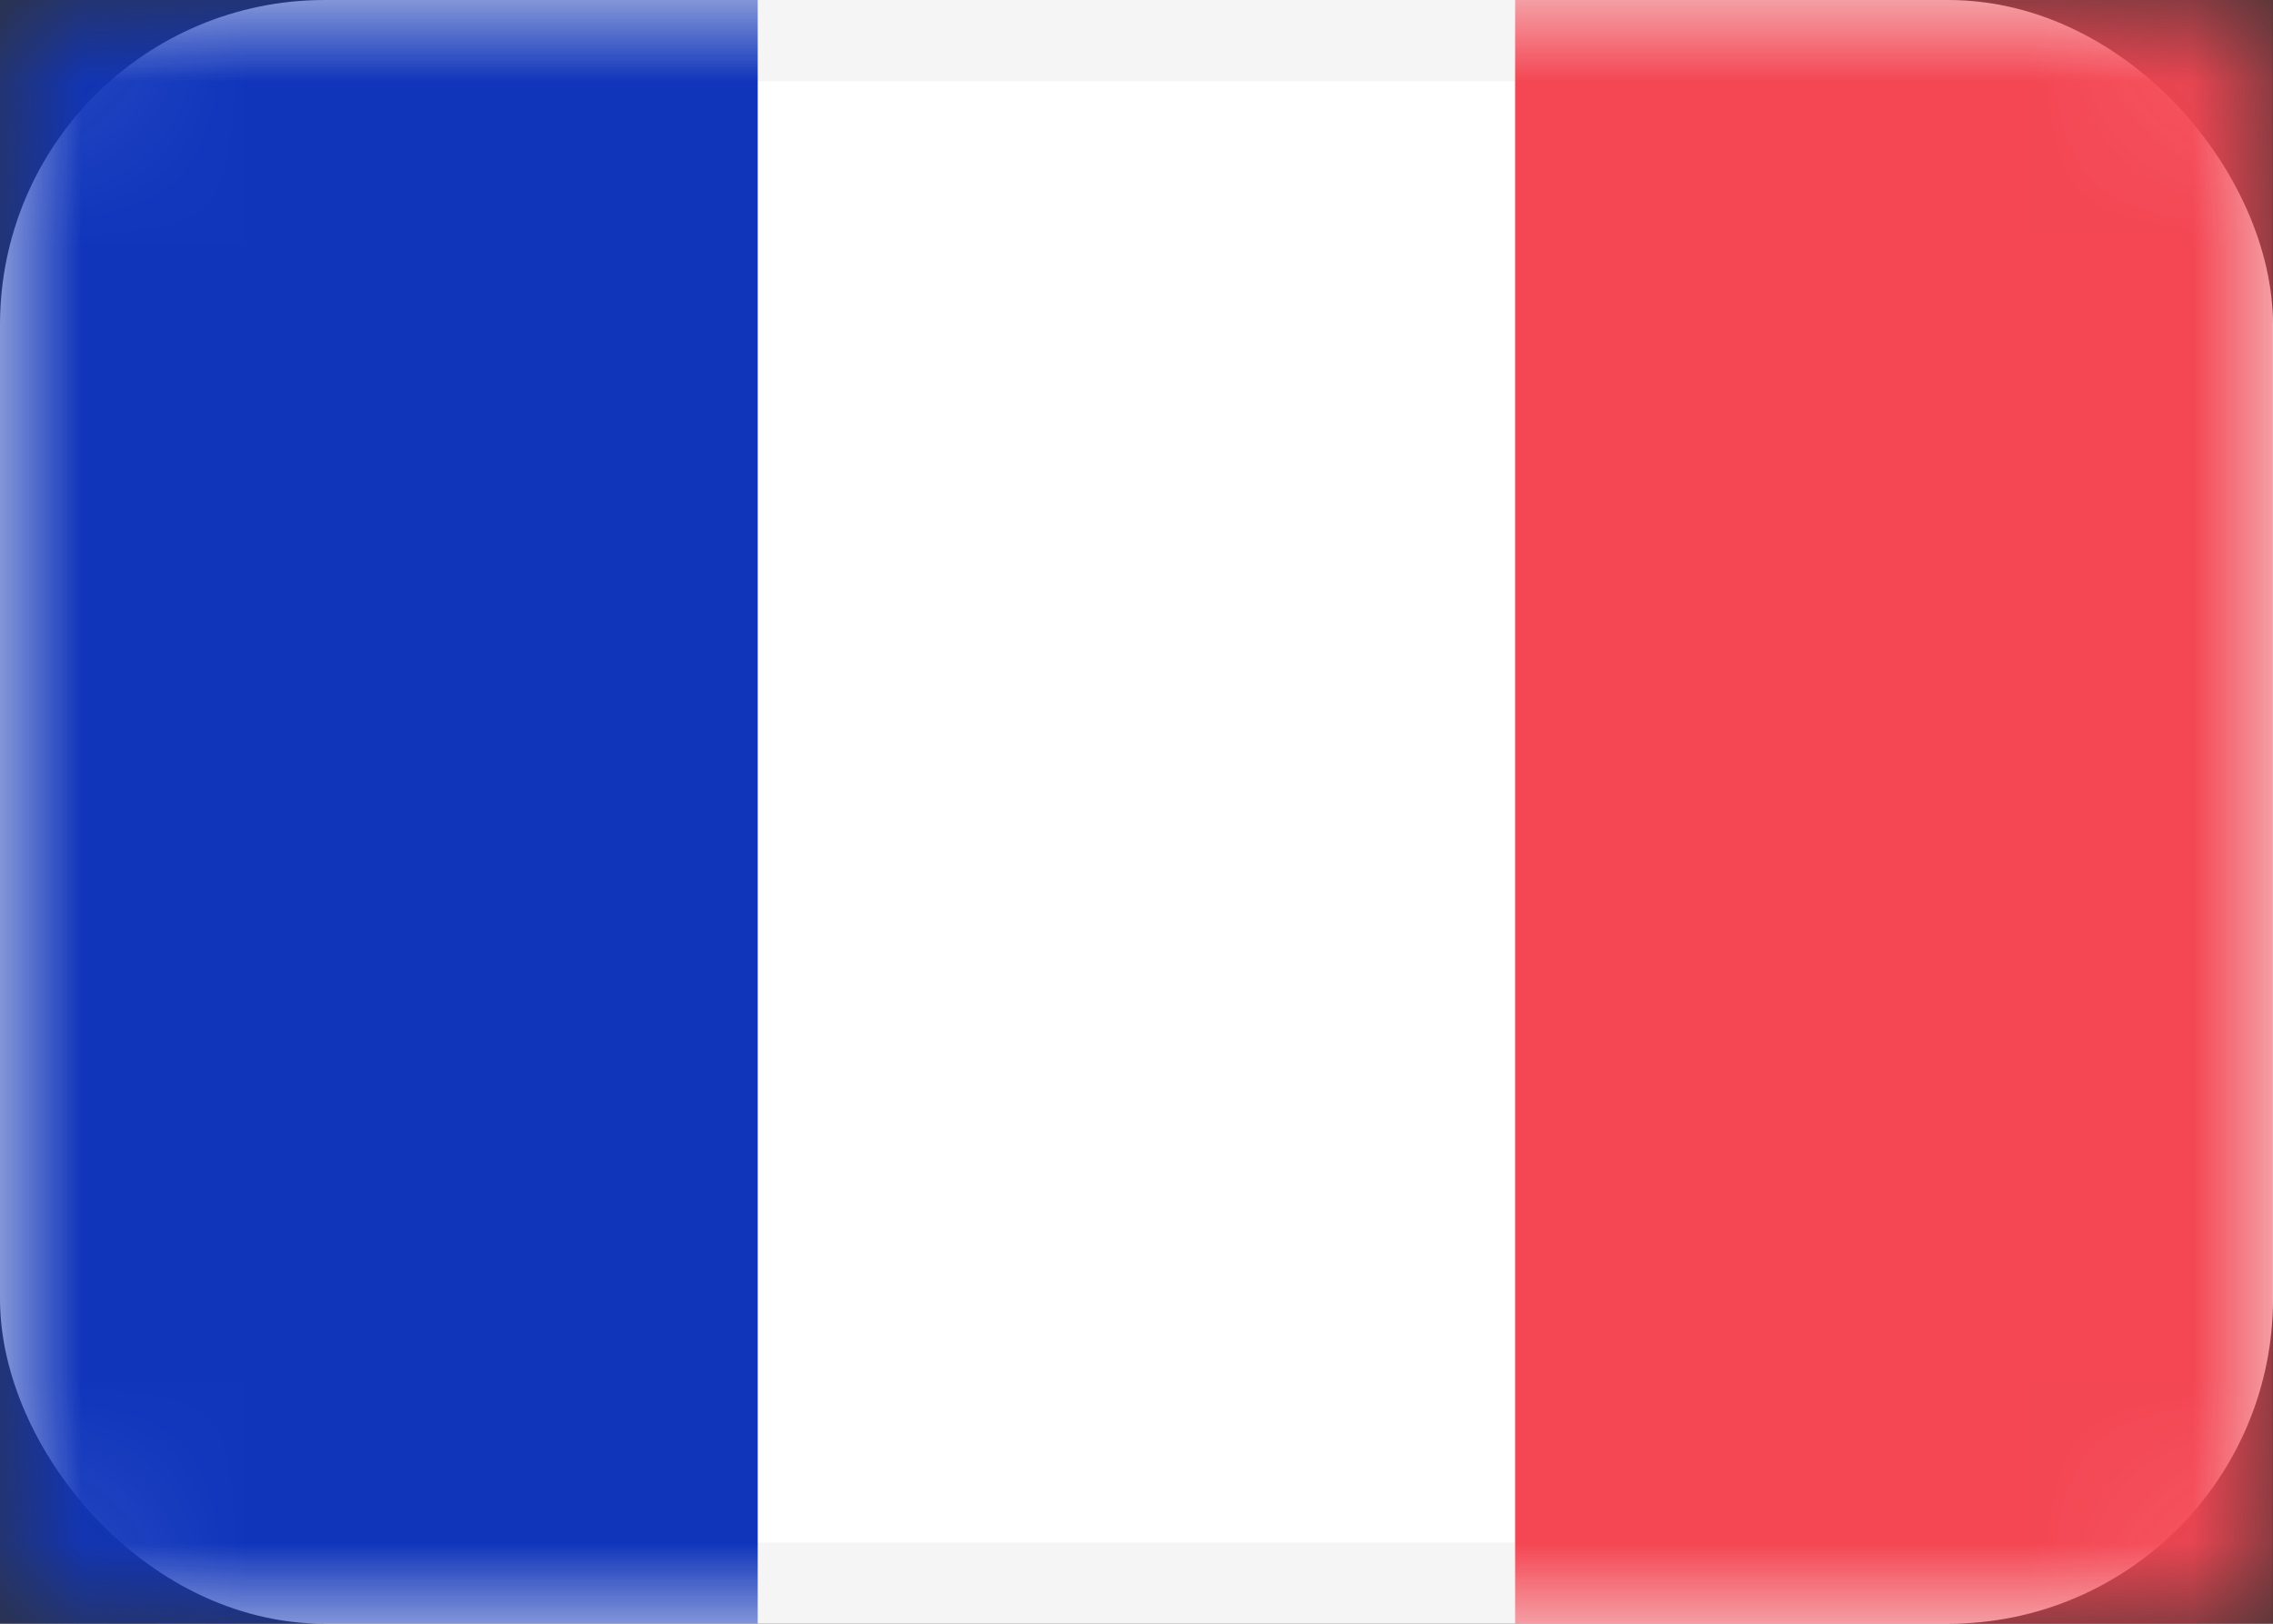
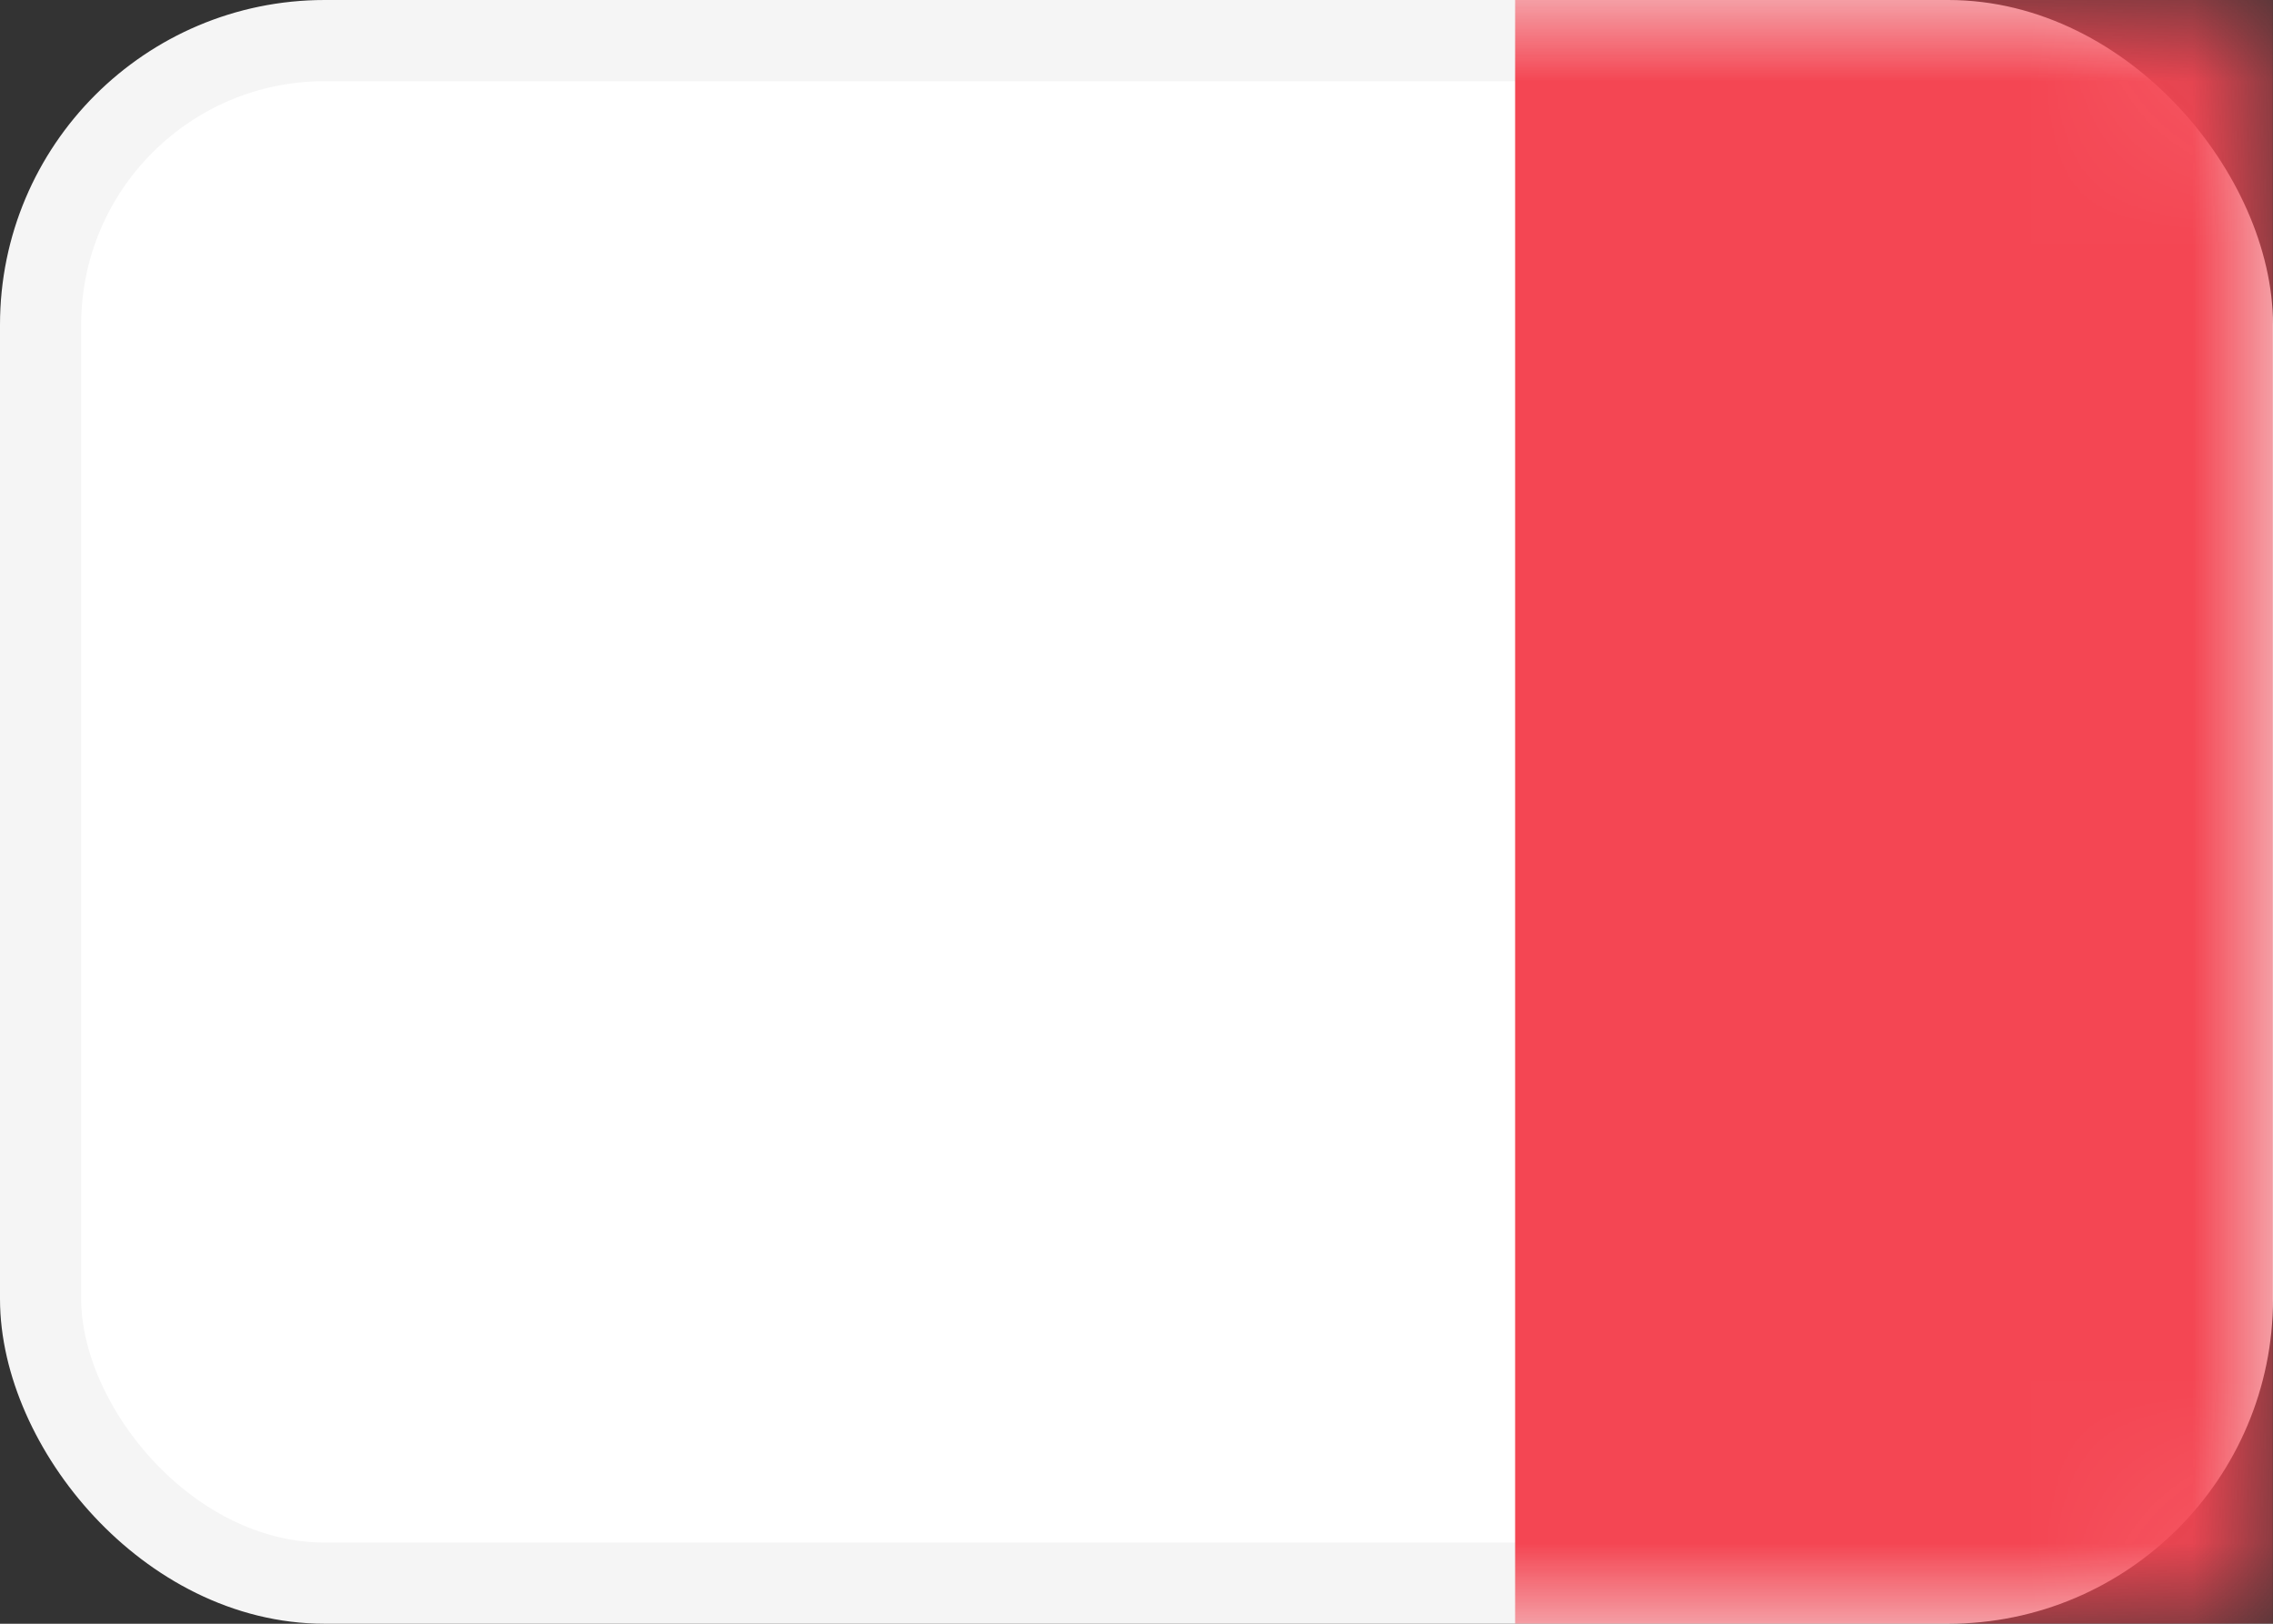
<svg xmlns="http://www.w3.org/2000/svg" width="14" height="10" viewBox="0 0 14 10" fill="none">
  <rect x="0" y="0" width="14" height="10" fill="#333333" stroke="none" />
  <rect x="0.25" y="0.25" width="13.5" height="9.5" rx="1.75" fill="white" stroke="#F5F5F5" stroke-width="0.5" />
  <mask id="mask0_282_8001" style="mask-type:luminance" maskUnits="userSpaceOnUse" x="0" y="0" width="14" height="10">
    <rect width="14" height="10" rx="0.5" fill="white" />
  </mask>
  <g mask="url(#mask0_282_8001)">
    <rect x="9.332" width="4.667" height="10" fill="#F44653" />
-     <path fill-rule="evenodd" clip-rule="evenodd" d="M0 10H4.667V0H0V10Z" fill="#1035BB" />
  </g>
</svg>